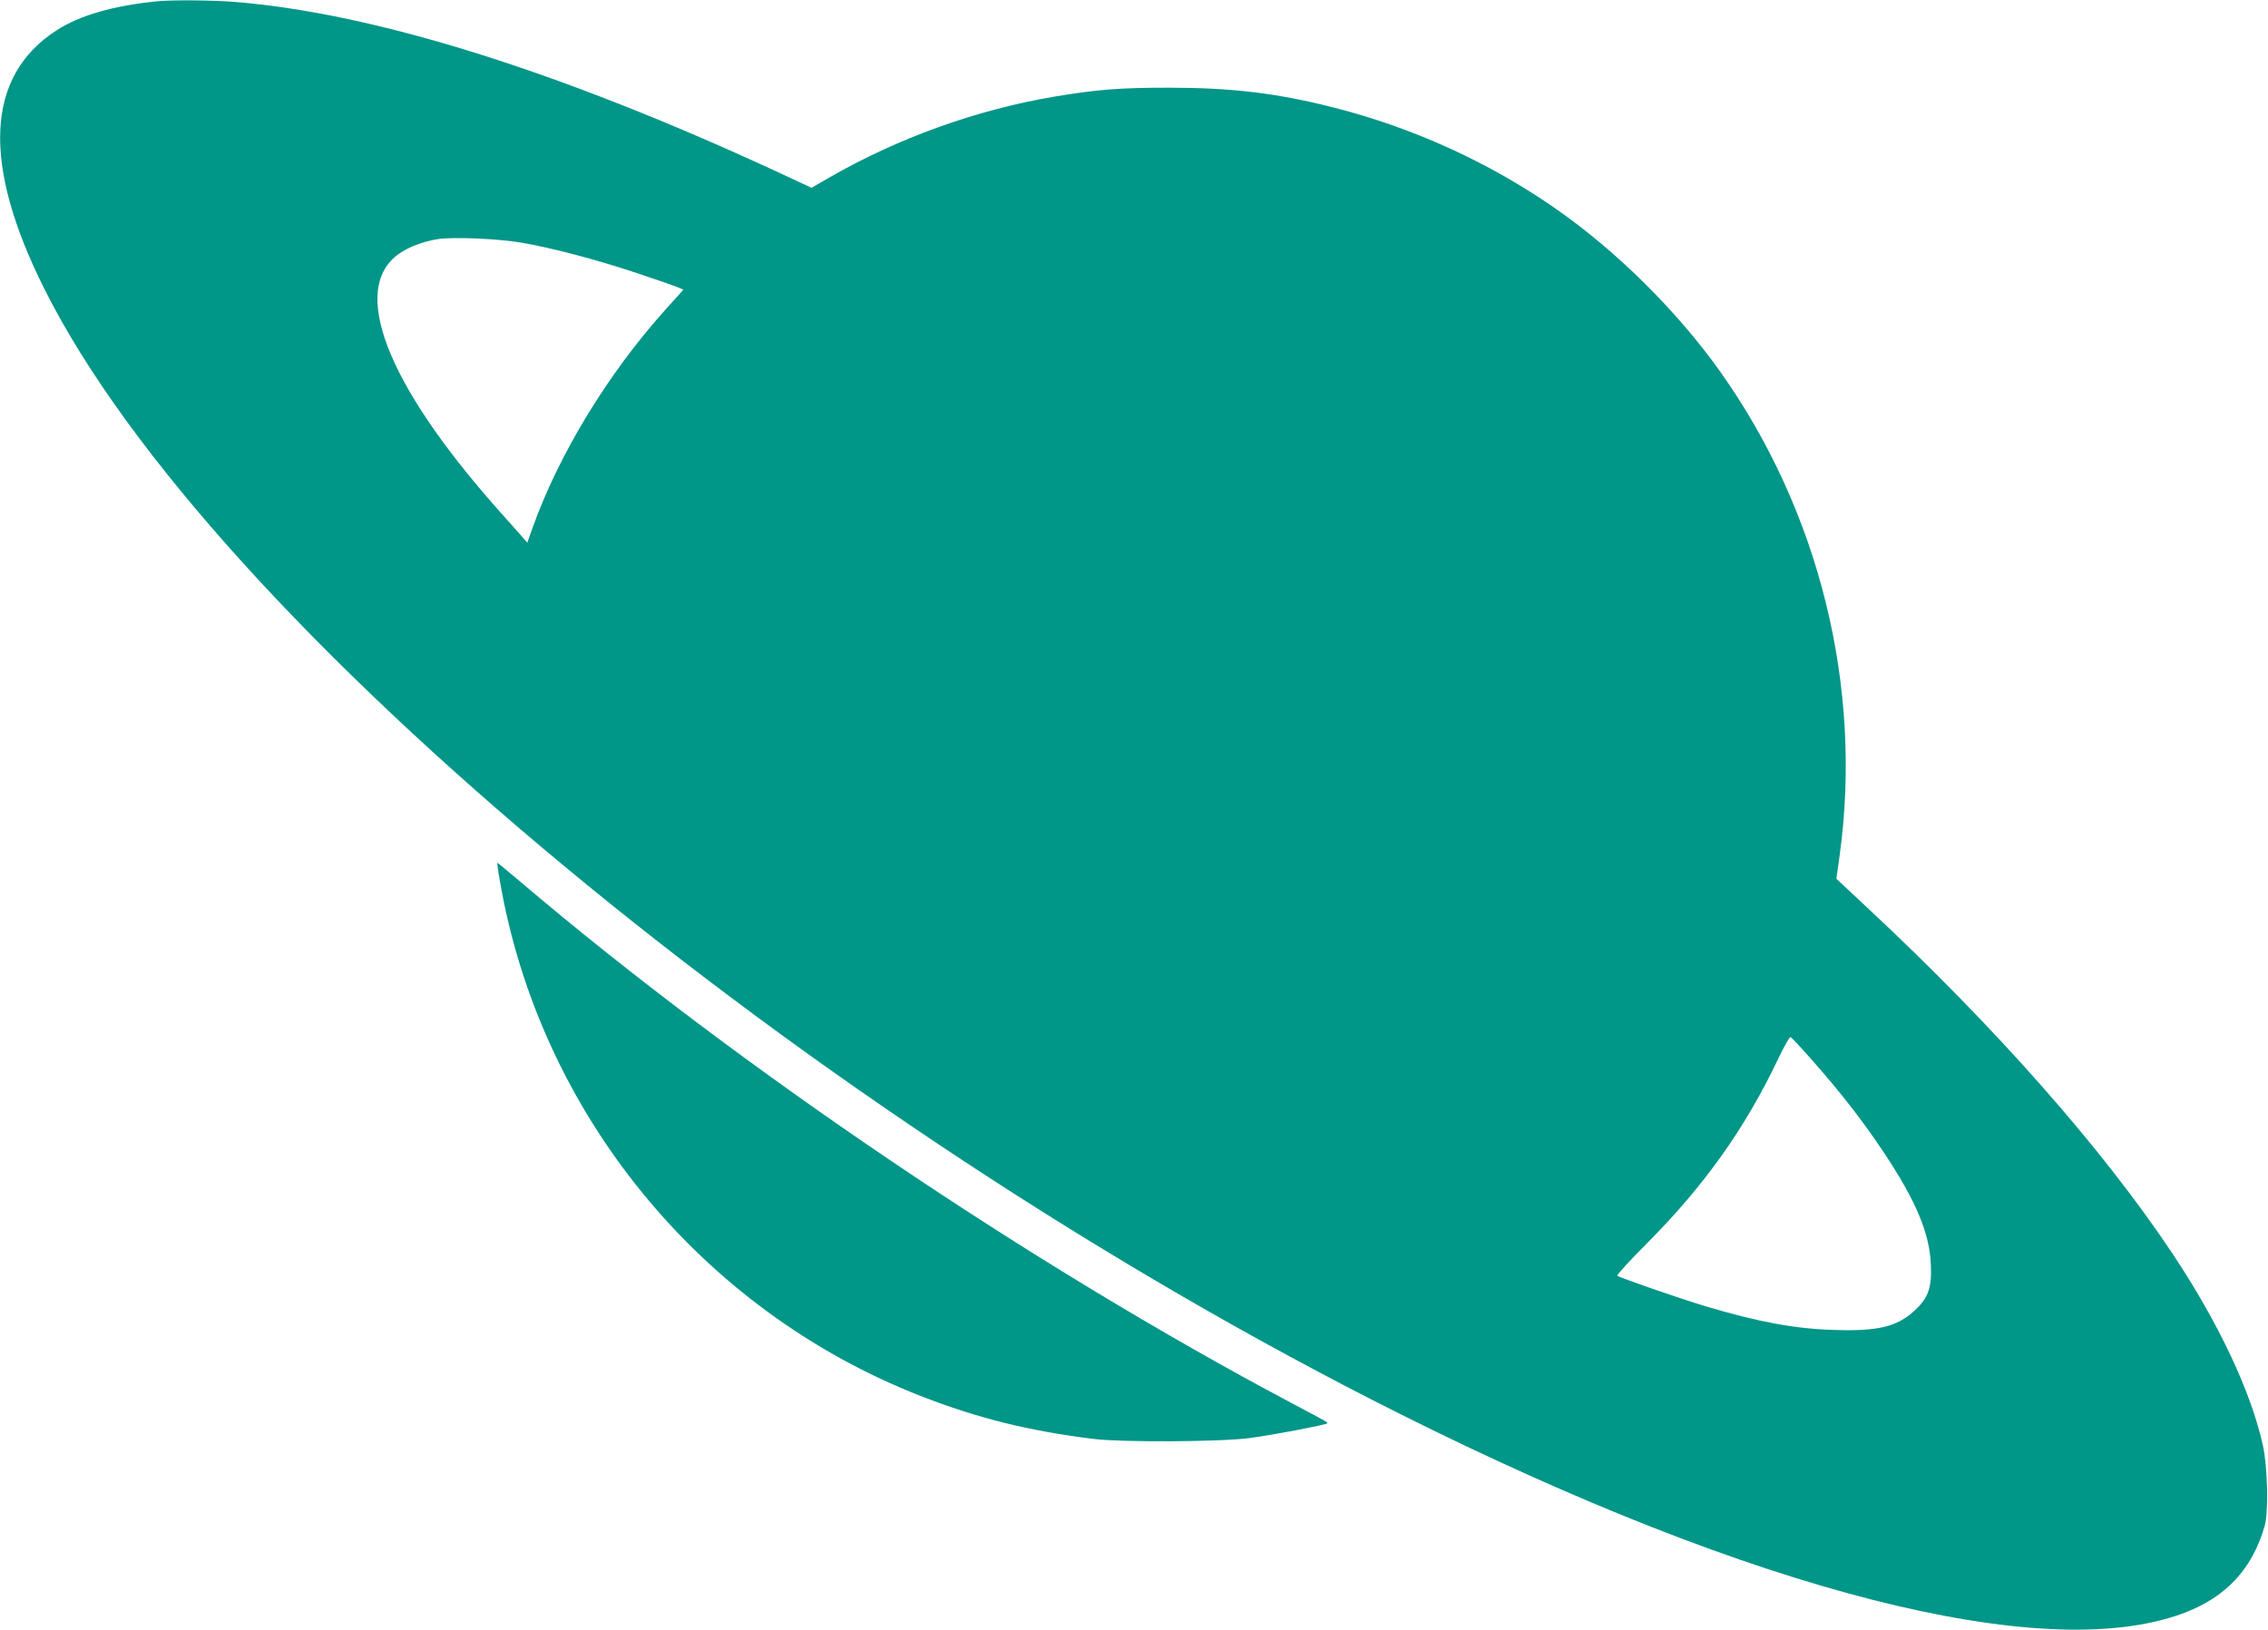
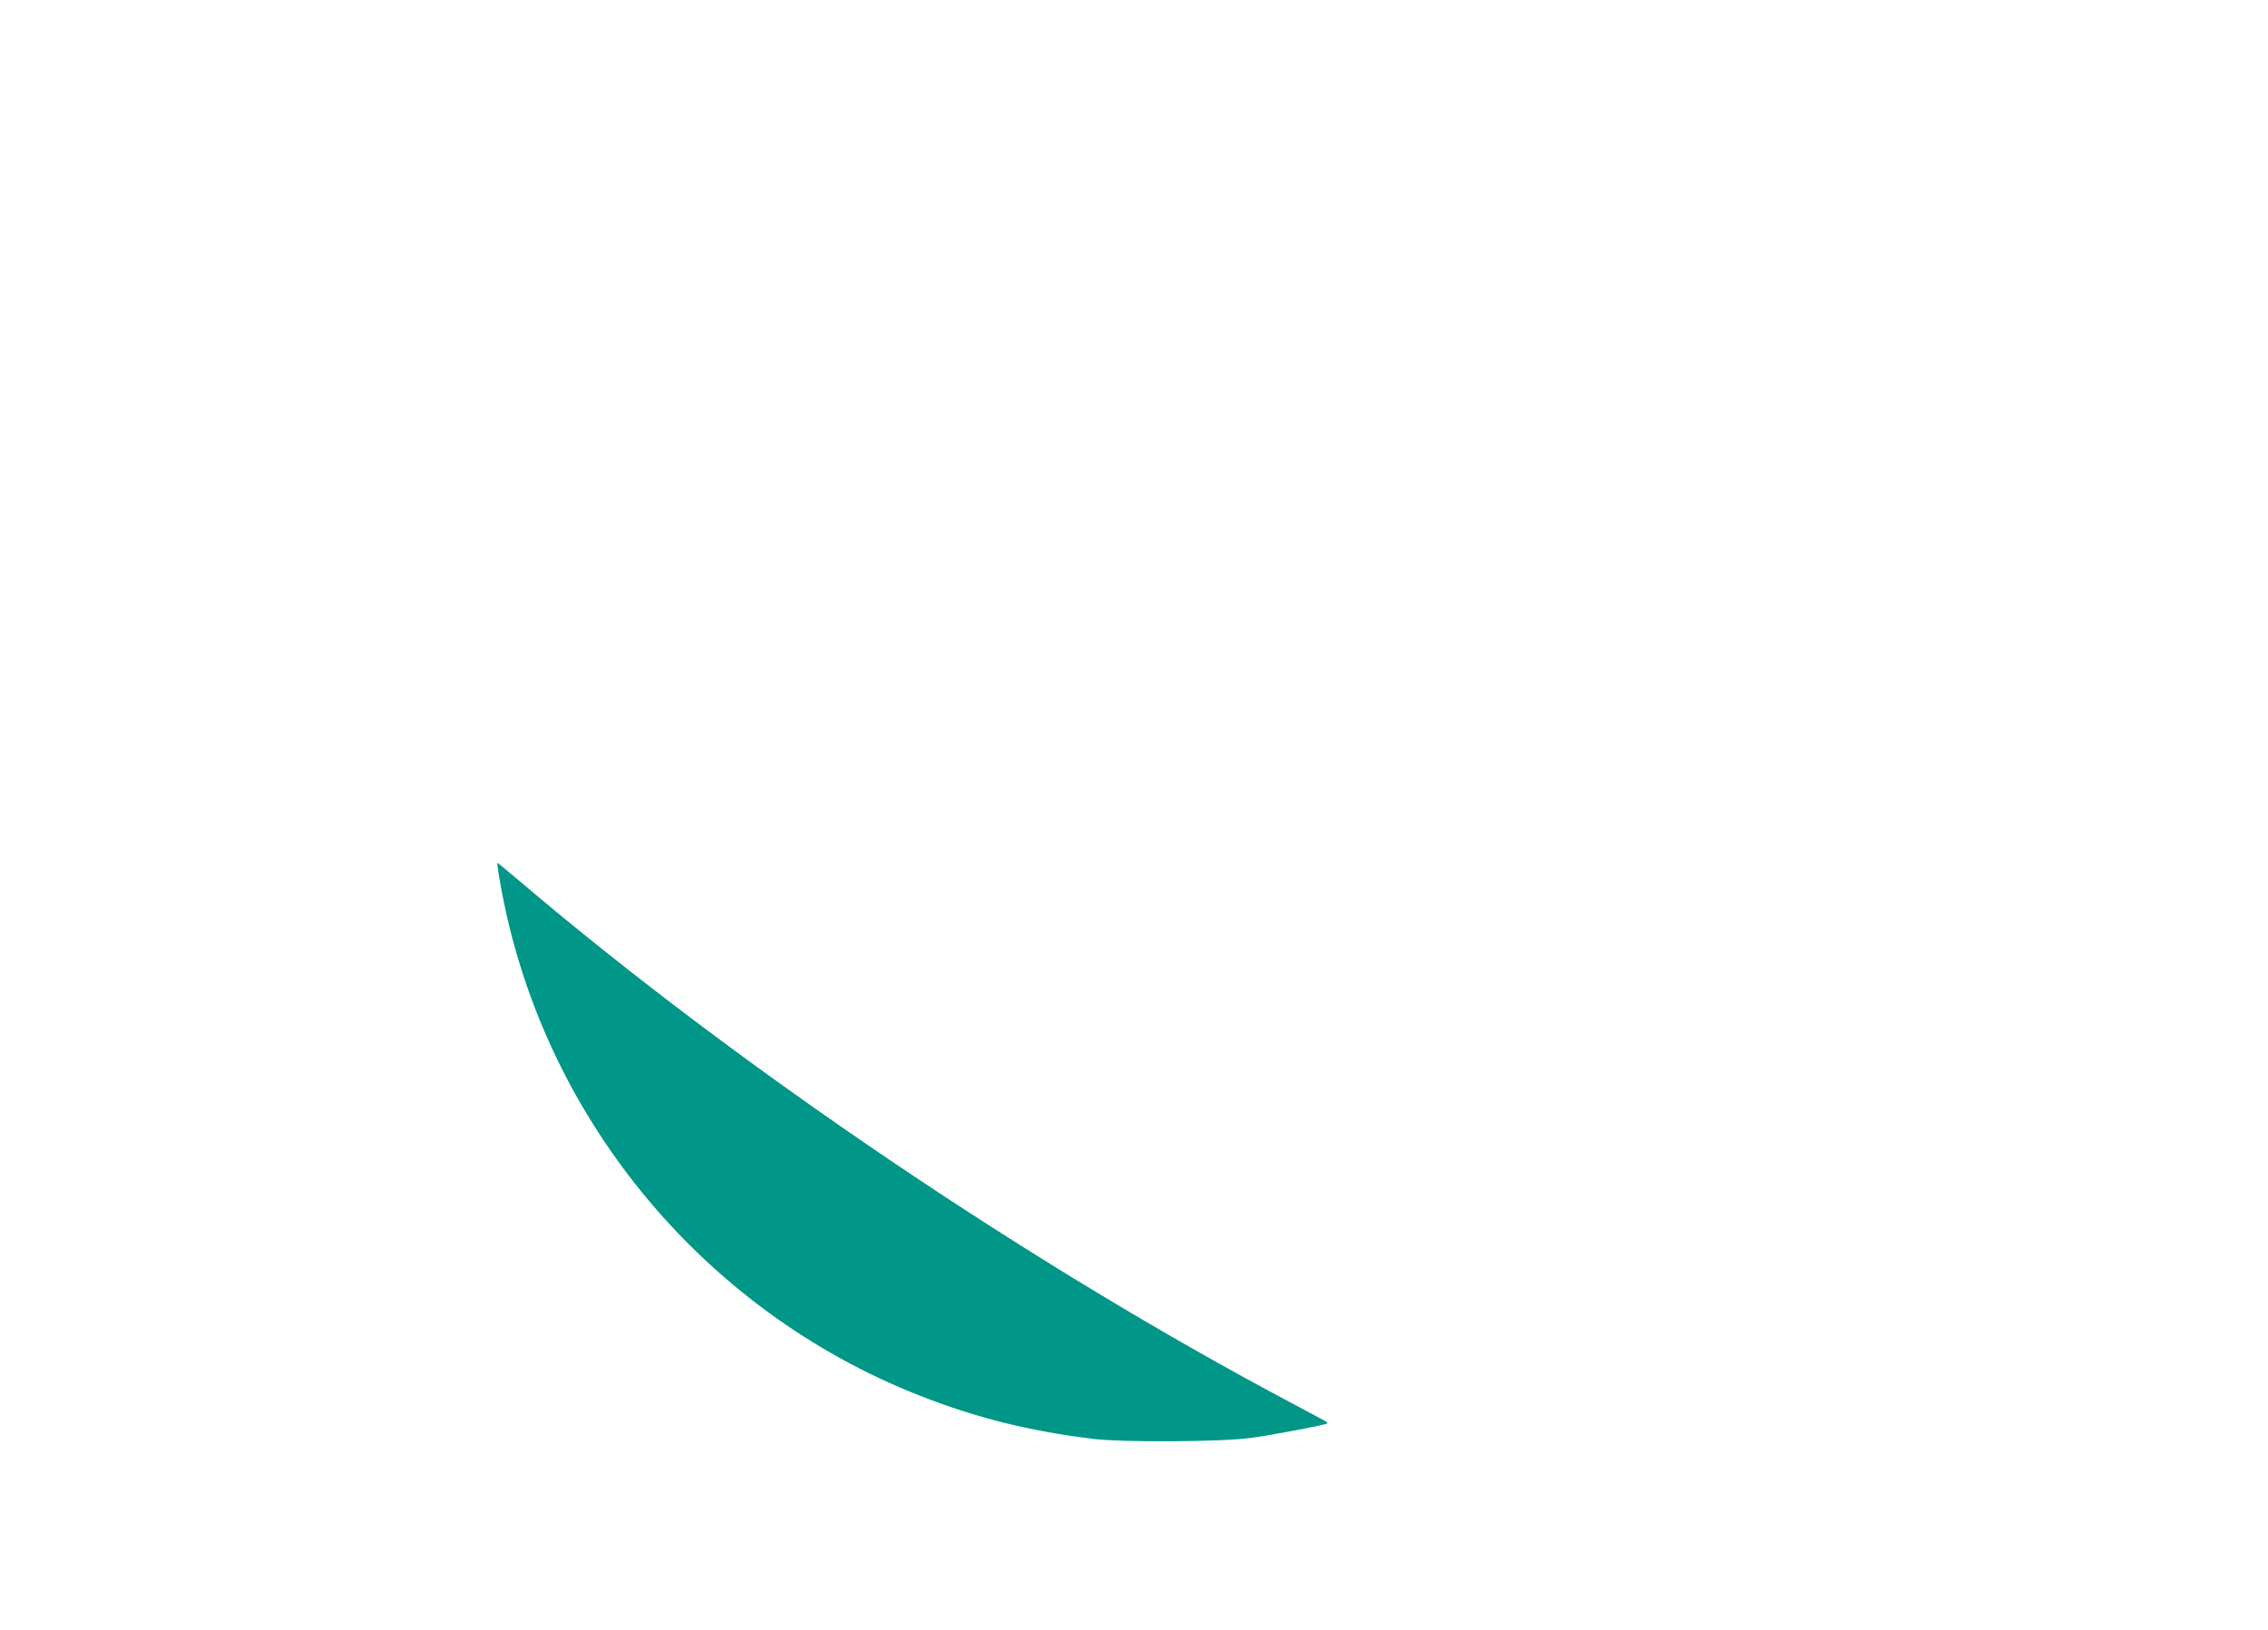
<svg xmlns="http://www.w3.org/2000/svg" version="1.0" width="1280pt" height="920pt" viewBox="0 0 1280 920" preserveAspectRatio="xMidYMid meet">
  <g transform="translate(0,920) scale(0.1,-0.1)" fill="#009688" stroke="none">
-     <path d="M890 9193 c-247 -24 -440 -79 -572 -165 -399 -258 -422 -752 -67 -1460 940 -1877 4324 -4685 7654 -6351 1999 -1000 3620 -1414 4409 -1126 247 90 398 251 468 499 21 76 16 326 -10 447 -65 302 -251 698 -515 1093 -394 590 -997 1274 -1718 1946 l-175 164 18 128 c132 952 -113 1945 -674 2735 -243 341 -583 679 -928 919 -377 263 -811 460 -1261 573 -315 80 -571 110 -924 110 -273 0 -403 -10 -642 -50 -441 -74 -888 -235 -1276 -459 l-97 -56 -202 94 c-1223 565 -2263 891 -3051 955 -119 10 -355 12 -437 4z m2055 -1363 c176 -31 413 -93 645 -170 113 -38 219 -74 236 -82 l31 -13 -99 -110 c-327 -363 -606 -822 -754 -1239 l-28 -79 -35 40 c-20 22 -81 92 -137 154 -628 710 -832 1244 -549 1439 54 37 134 67 214 80 88 14 341 3 476 -20z m7288 -4621 c159 -180 279 -335 396 -510 182 -273 261 -458 268 -634 7 -133 -14 -192 -93 -264 -98 -90 -206 -116 -451 -108 -220 6 -431 45 -728 134 -153 46 -484 161 -497 172 -5 4 72 88 170 186 322 324 552 648 737 1037 33 70 65 126 70 124 6 -1 63 -63 128 -137z" />
    <path d="M2821 4228 c225 -1310 1132 -2421 2373 -2907 320 -125 612 -198 976 -243 162 -20 720 -17 885 5 129 17 425 74 434 82 6 7 19 -1 -199 115 -1470 779 -3118 1893 -4352 2942 -70 59 -129 108 -131 108 -2 0 4 -46 14 -102z" />
  </g>
</svg>